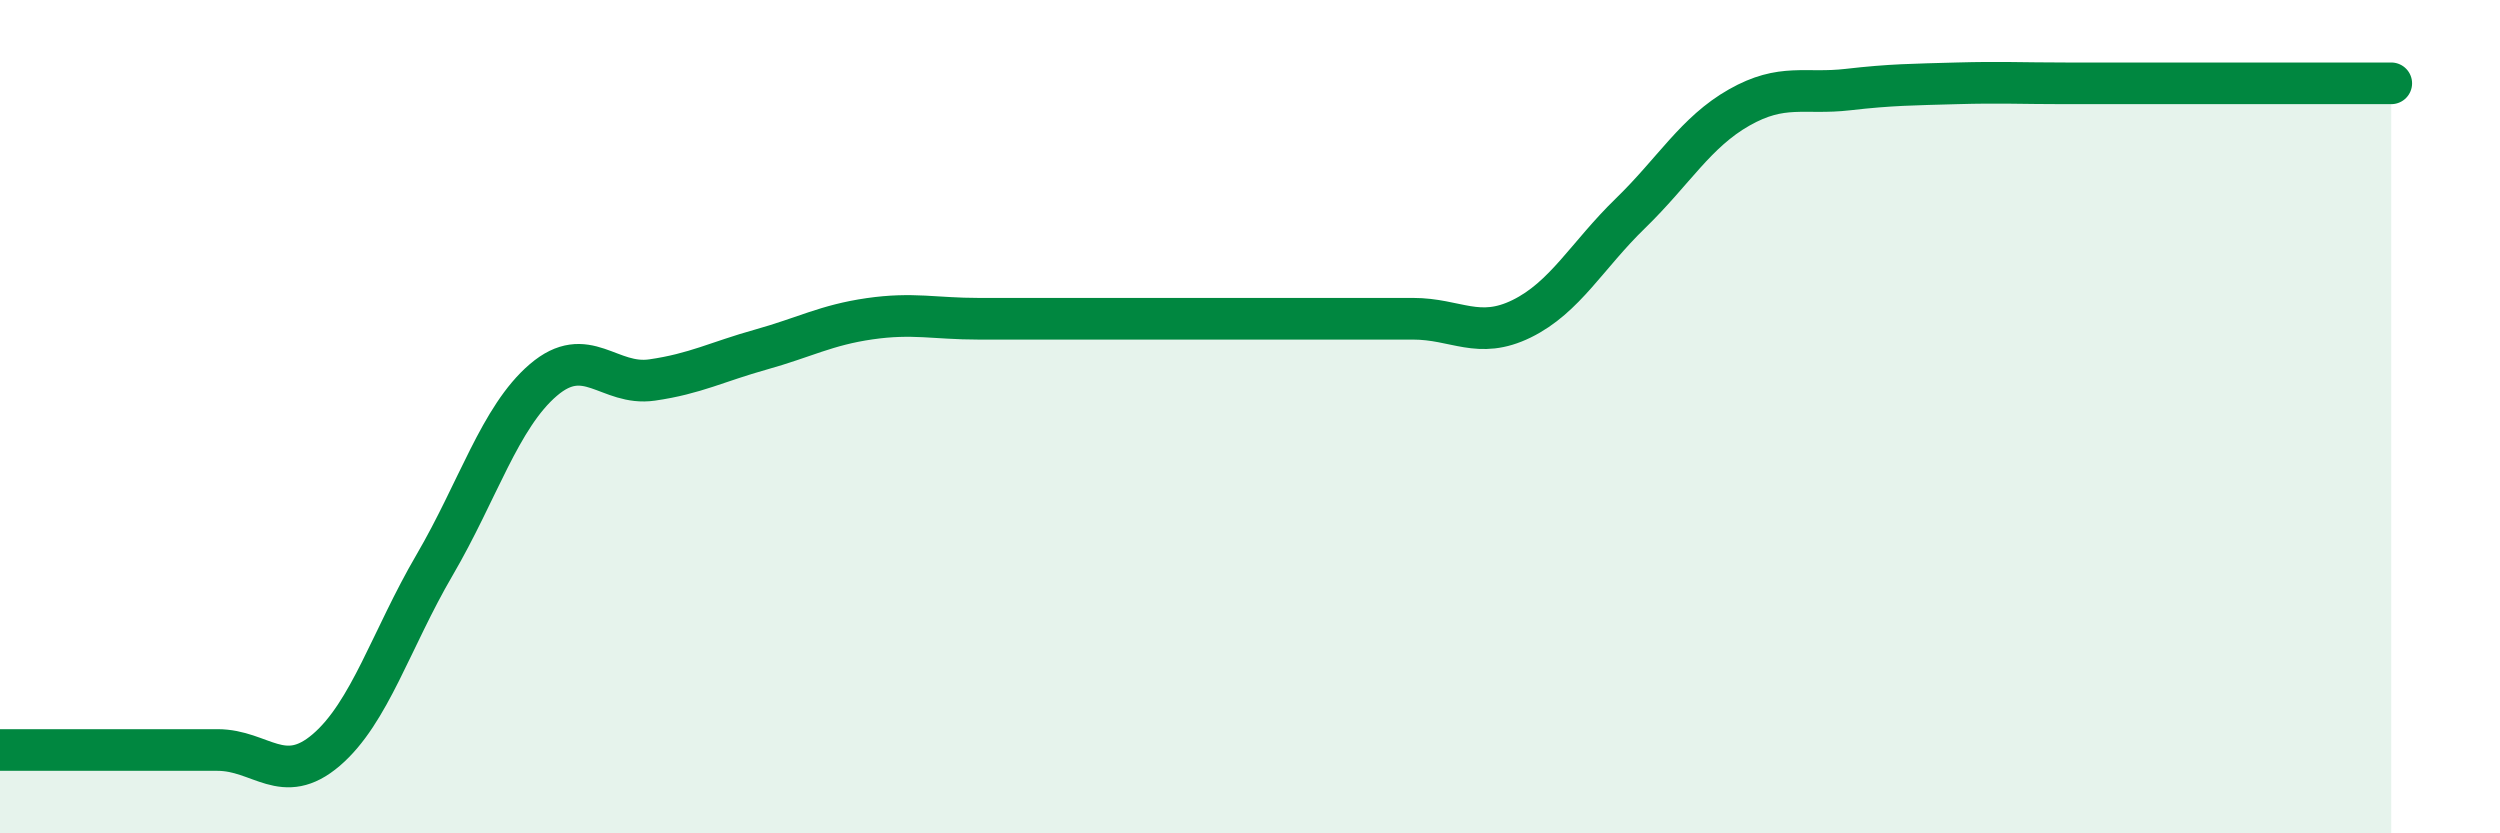
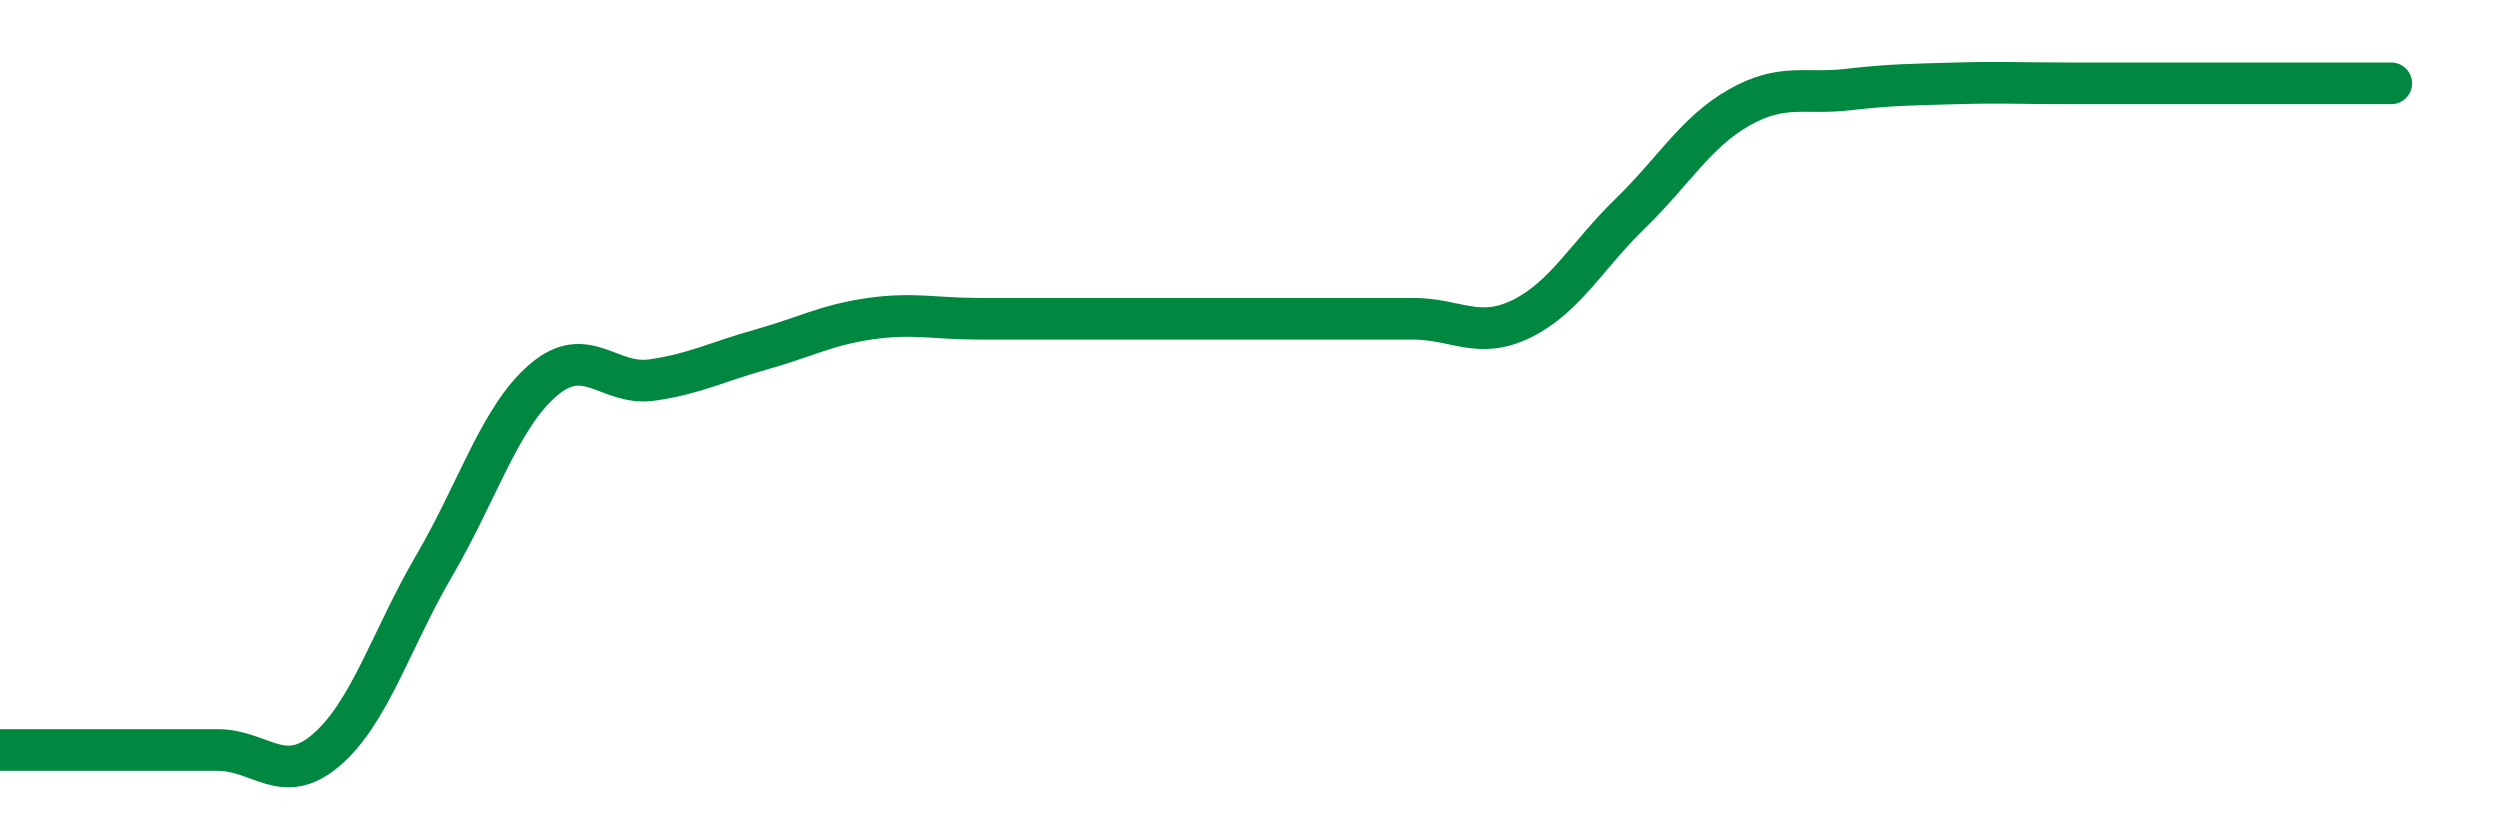
<svg xmlns="http://www.w3.org/2000/svg" width="60" height="20" viewBox="0 0 60 20">
-   <path d="M 0,18 C 0.52,18 1.57,18 2.61,18 C 3.65,18 4.18,18 5.22,18 C 6.26,18 6.79,18.89 7.83,18 C 8.87,17.11 9.39,15.34 10.43,13.56 C 11.47,11.78 12,10.01 13.04,9.12 C 14.08,8.23 14.61,9.27 15.65,9.12 C 16.69,8.97 17.22,8.68 18.26,8.39 C 19.3,8.1 19.83,7.8 20.87,7.65 C 21.91,7.5 22.44,7.65 23.48,7.65 C 24.52,7.65 25.05,7.65 26.09,7.65 C 27.13,7.65 27.66,7.65 28.7,7.65 C 29.74,7.65 30.26,7.65 31.3,7.65 C 32.34,7.65 32.87,7.65 33.91,7.65 C 34.95,7.65 35.48,8.16 36.52,7.65 C 37.56,7.14 38.09,6.13 39.13,5.12 C 40.17,4.11 40.7,3.17 41.74,2.58 C 42.78,1.99 43.31,2.27 44.35,2.15 C 45.39,2.03 45.92,2.03 46.96,2 C 48,1.97 48.53,2 49.57,2 C 50.61,2 51.13,2 52.17,2 C 53.21,2 53.74,2 54.78,2 C 55.82,2 56.87,2 57.39,2L57.39 20L0 20Z" fill="#008740" opacity="0.1" stroke-linecap="round" stroke-linejoin="round" />
  <path d="M 0,18 C 0.52,18 1.57,18 2.61,18 C 3.65,18 4.18,18 5.22,18 C 6.26,18 6.79,18.89 7.83,18 C 8.87,17.11 9.39,15.34 10.43,13.56 C 11.47,11.78 12,10.01 13.04,9.12 C 14.08,8.23 14.61,9.27 15.65,9.12 C 16.69,8.97 17.22,8.68 18.26,8.39 C 19.3,8.1 19.83,7.8 20.87,7.65 C 21.91,7.5 22.44,7.65 23.48,7.65 C 24.52,7.65 25.05,7.65 26.09,7.65 C 27.13,7.65 27.66,7.65 28.7,7.65 C 29.74,7.65 30.26,7.65 31.3,7.65 C 32.34,7.65 32.87,7.65 33.91,7.65 C 34.95,7.65 35.48,8.16 36.52,7.65 C 37.56,7.14 38.09,6.13 39.13,5.12 C 40.17,4.11 40.7,3.17 41.74,2.58 C 42.78,1.99 43.31,2.27 44.35,2.15 C 45.39,2.03 45.92,2.03 46.96,2 C 48,1.97 48.53,2 49.57,2 C 50.61,2 51.13,2 52.17,2 C 53.21,2 53.74,2 54.78,2 C 55.82,2 56.87,2 57.39,2" stroke="#008740" stroke-width="1" fill="none" stroke-linecap="round" stroke-linejoin="round" />
</svg>